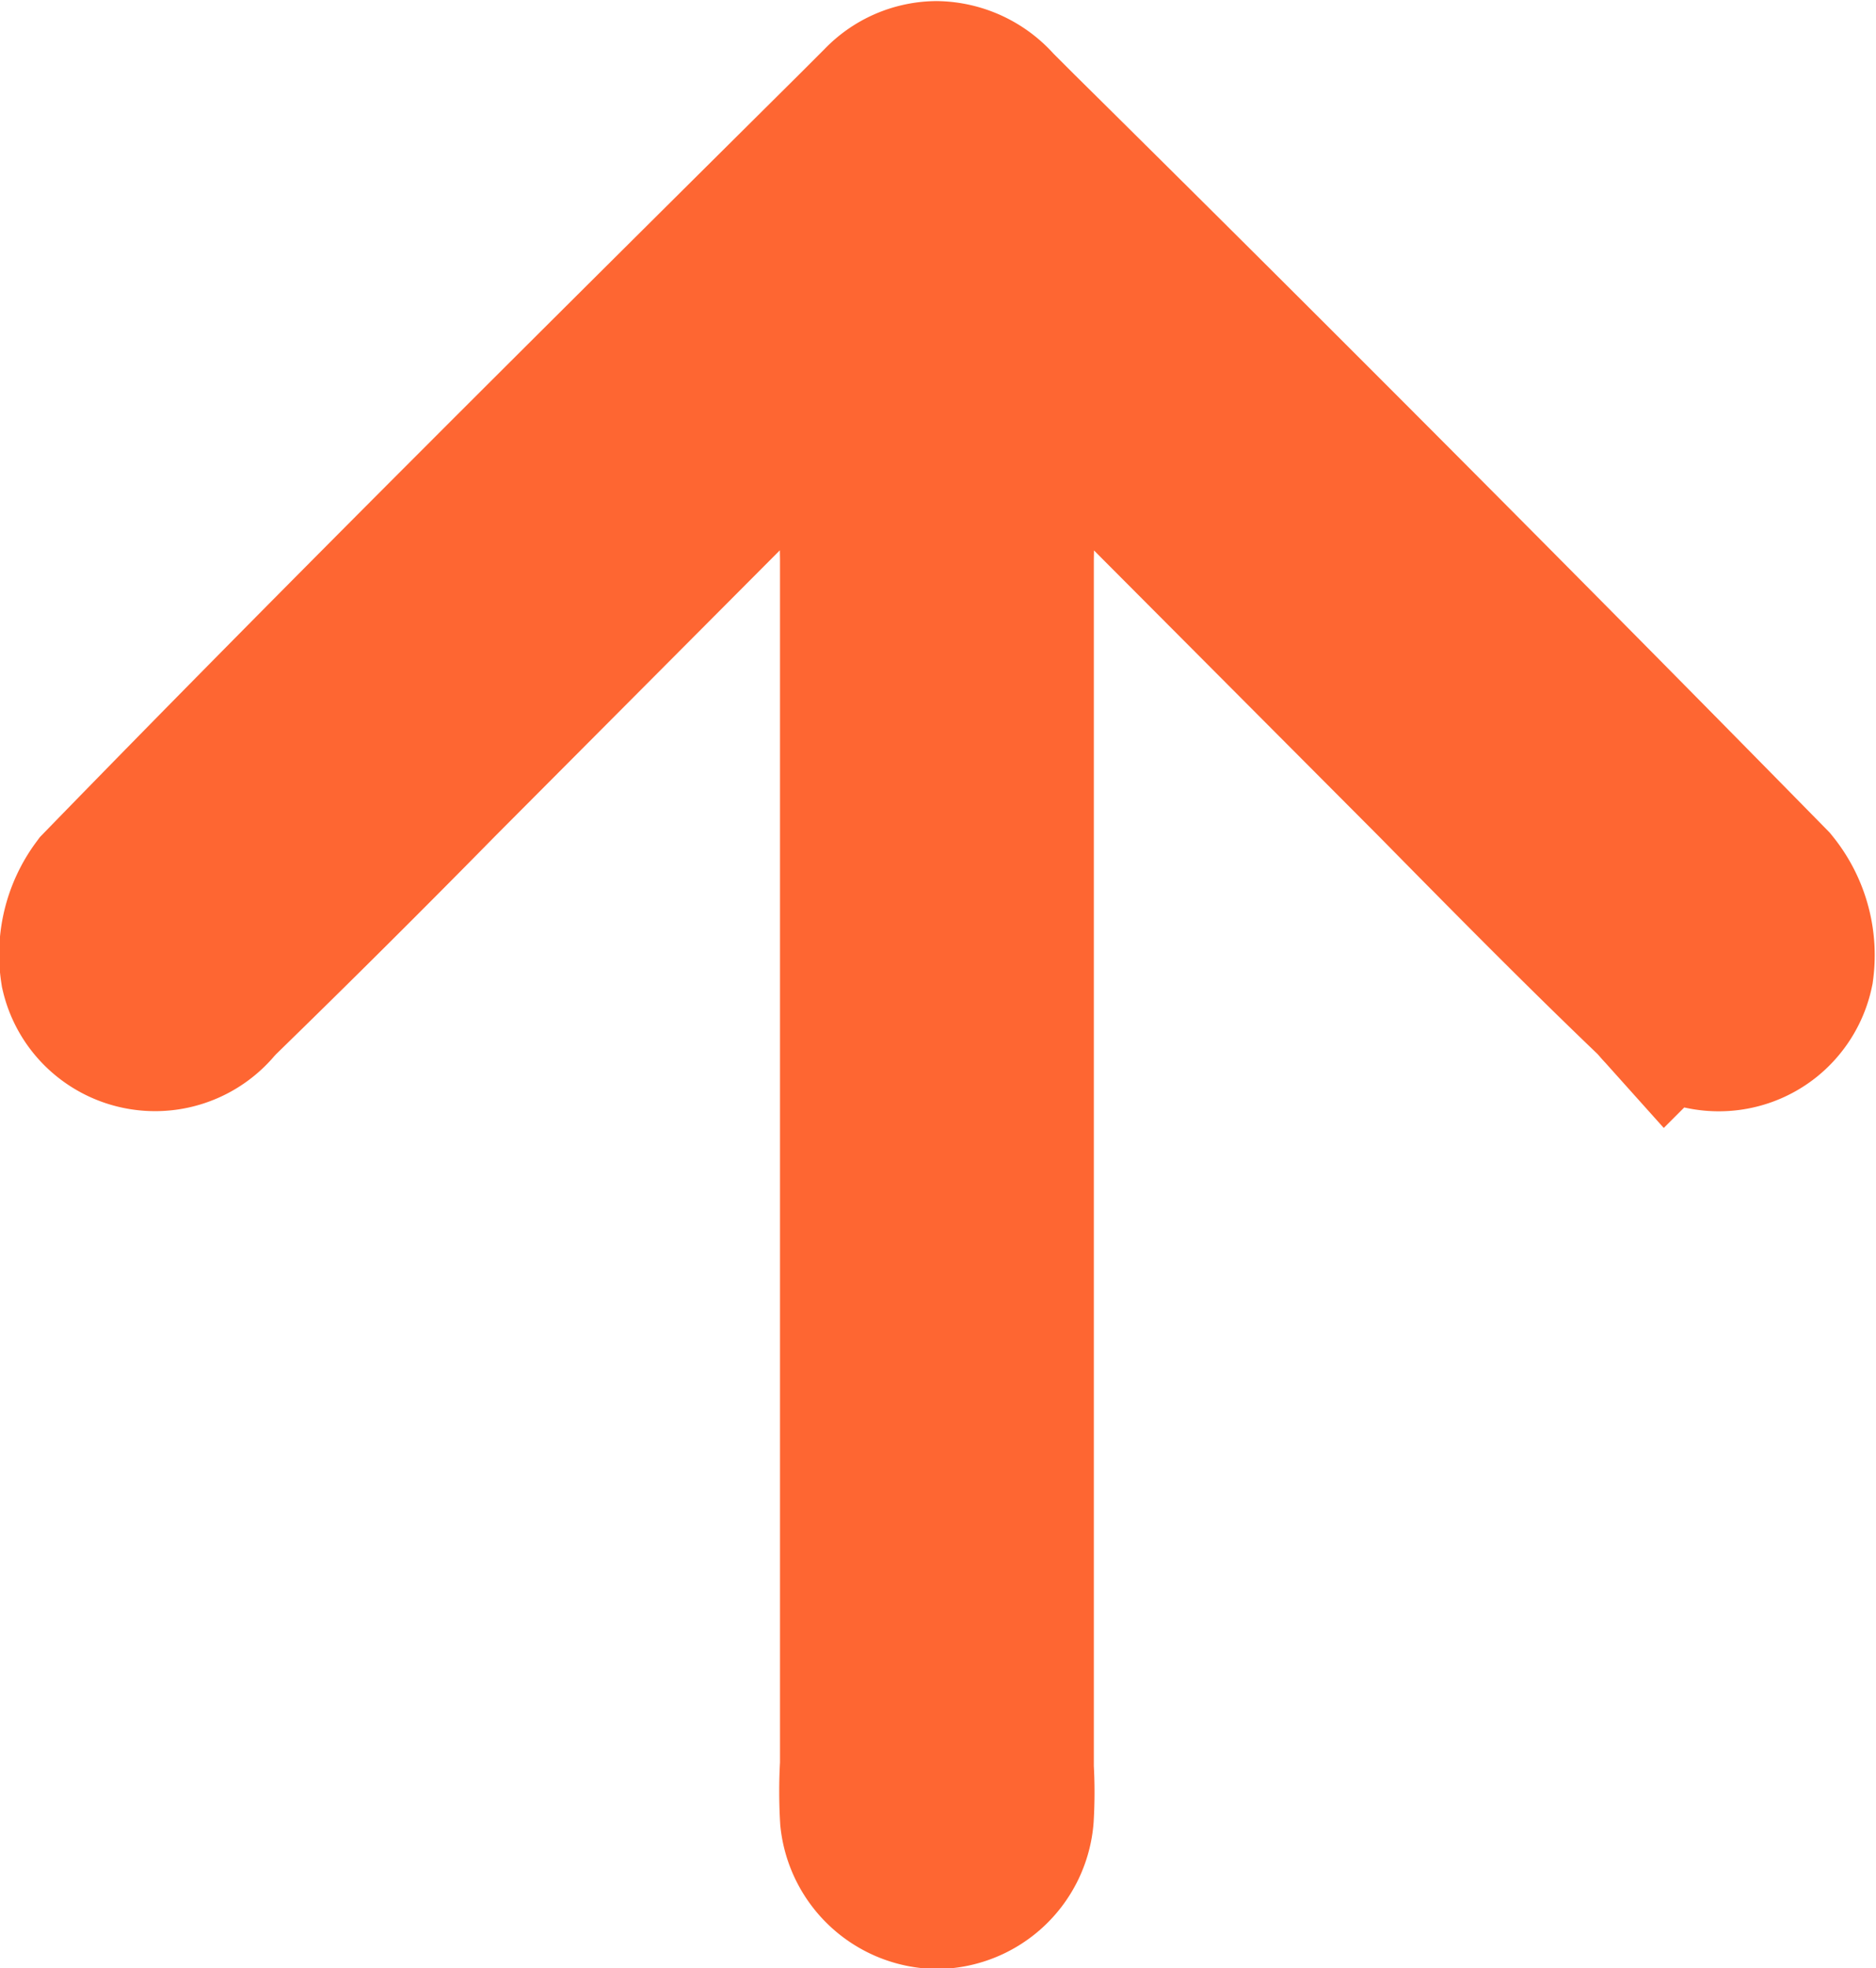
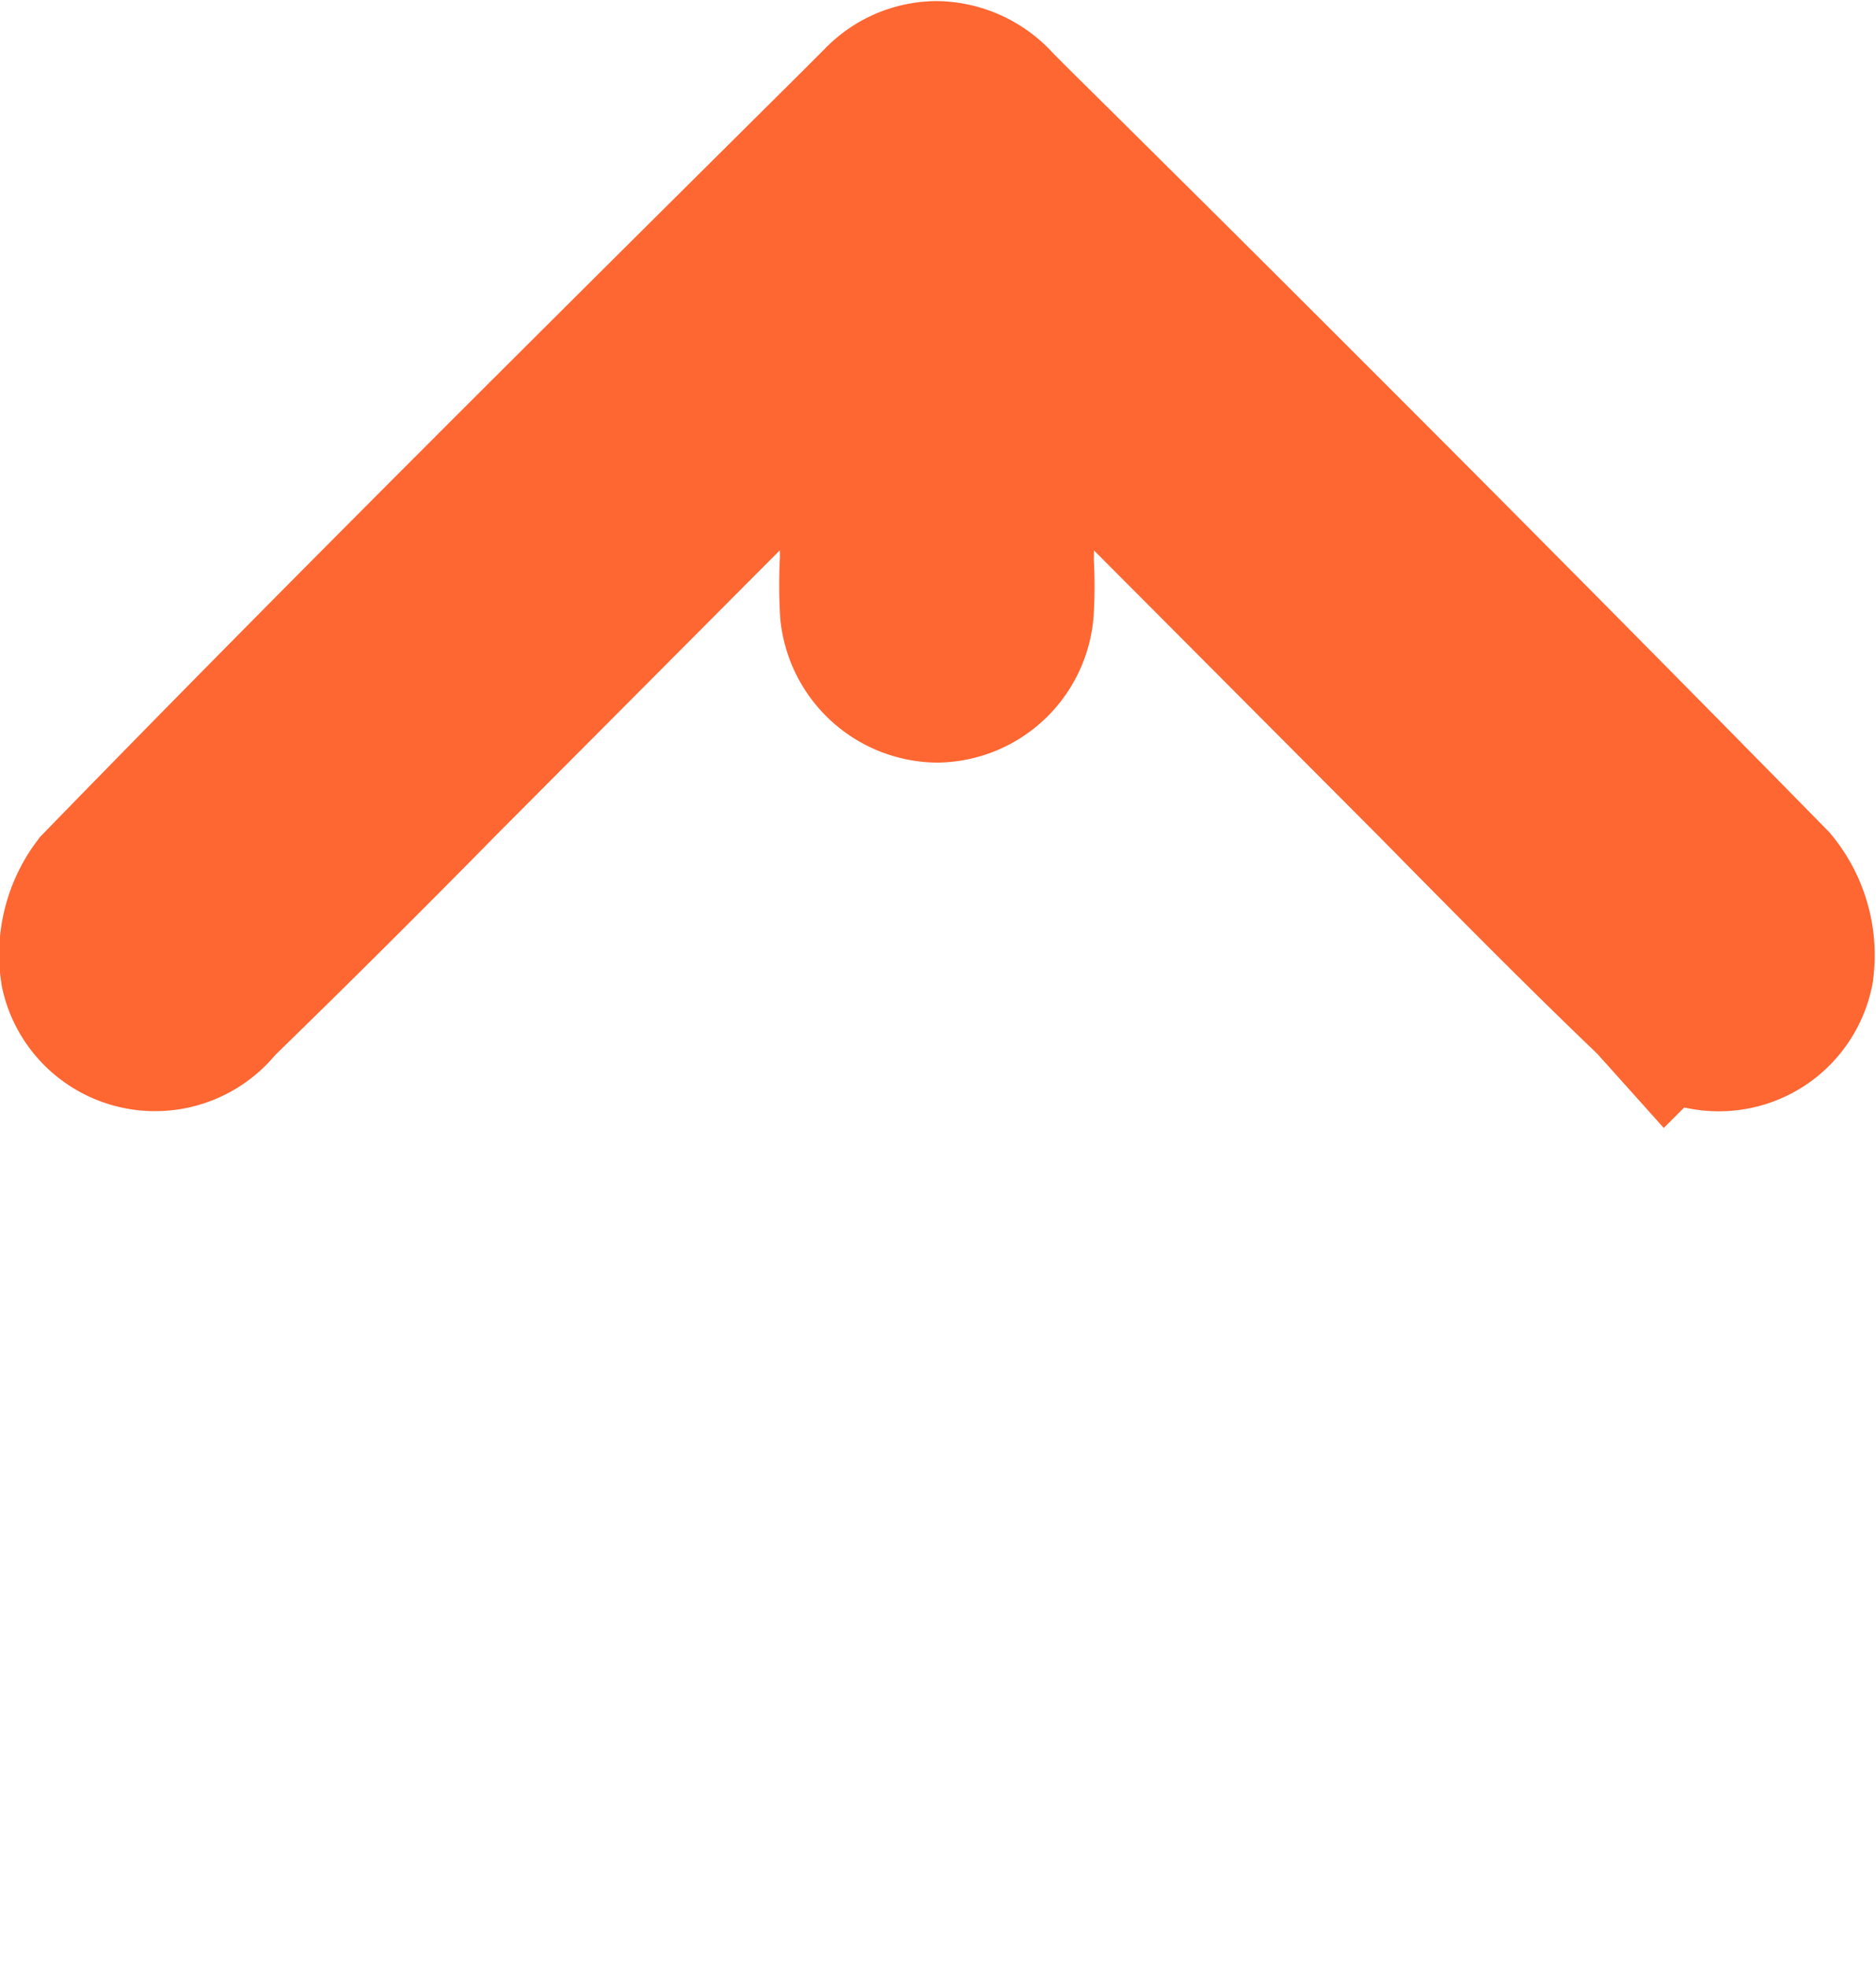
<svg xmlns="http://www.w3.org/2000/svg" width="10.359" height="10.865">
-   <path id="Tracé_5003" data-name="Tracé 5003" d="M4.91.621l-.137.137C3.398 2.124 1.973 3.536.602 4.946a.543.543 0 00-.1.408.36.36 0 00.126.2.365.365 0 00.512-.055l.027-.029c.411-.4.813-.8 1.215-1.209l2.406-2.415.019 1.238v6.66a2.5 2.5 0 000 .291.377.377 0 00.368.335.374.374 0 00.365-.344 2.27 2.27 0 000-.263V3.089l.019-1.242 2.407 2.415c.4.406.8.812 1.215 1.209l.026.029a.365.365 0 00.284.135.363.363 0 00.228-.08.366.366 0 00.128-.209.544.544 0 00-.117-.416A397.813 397.813 0 005.578.764L5.453.639A.382.382 0 005.17.506a.366.366 0 00-.26.115z" fill="#f63" stroke="#fe6632" stroke-width="1" />
+   <path id="Tracé_5003" data-name="Tracé 5003" d="M4.91.621l-.137.137C3.398 2.124 1.973 3.536.602 4.946a.543.543 0 00-.1.408.36.36 0 00.126.2.365.365 0 00.512-.055l.027-.029c.411-.4.813-.8 1.215-1.209l2.406-2.415.019 1.238a2.5 2.5 0 000 .291.377.377 0 00.368.335.374.374 0 00.365-.344 2.27 2.27 0 000-.263V3.089l.019-1.242 2.407 2.415c.4.406.8.812 1.215 1.209l.026.029a.365.365 0 00.284.135.363.363 0 00.228-.08.366.366 0 00.128-.209.544.544 0 00-.117-.416A397.813 397.813 0 005.578.764L5.453.639A.382.382 0 005.17.506a.366.366 0 00-.26.115z" fill="#f63" stroke="#fe6632" stroke-width="1" />
</svg>